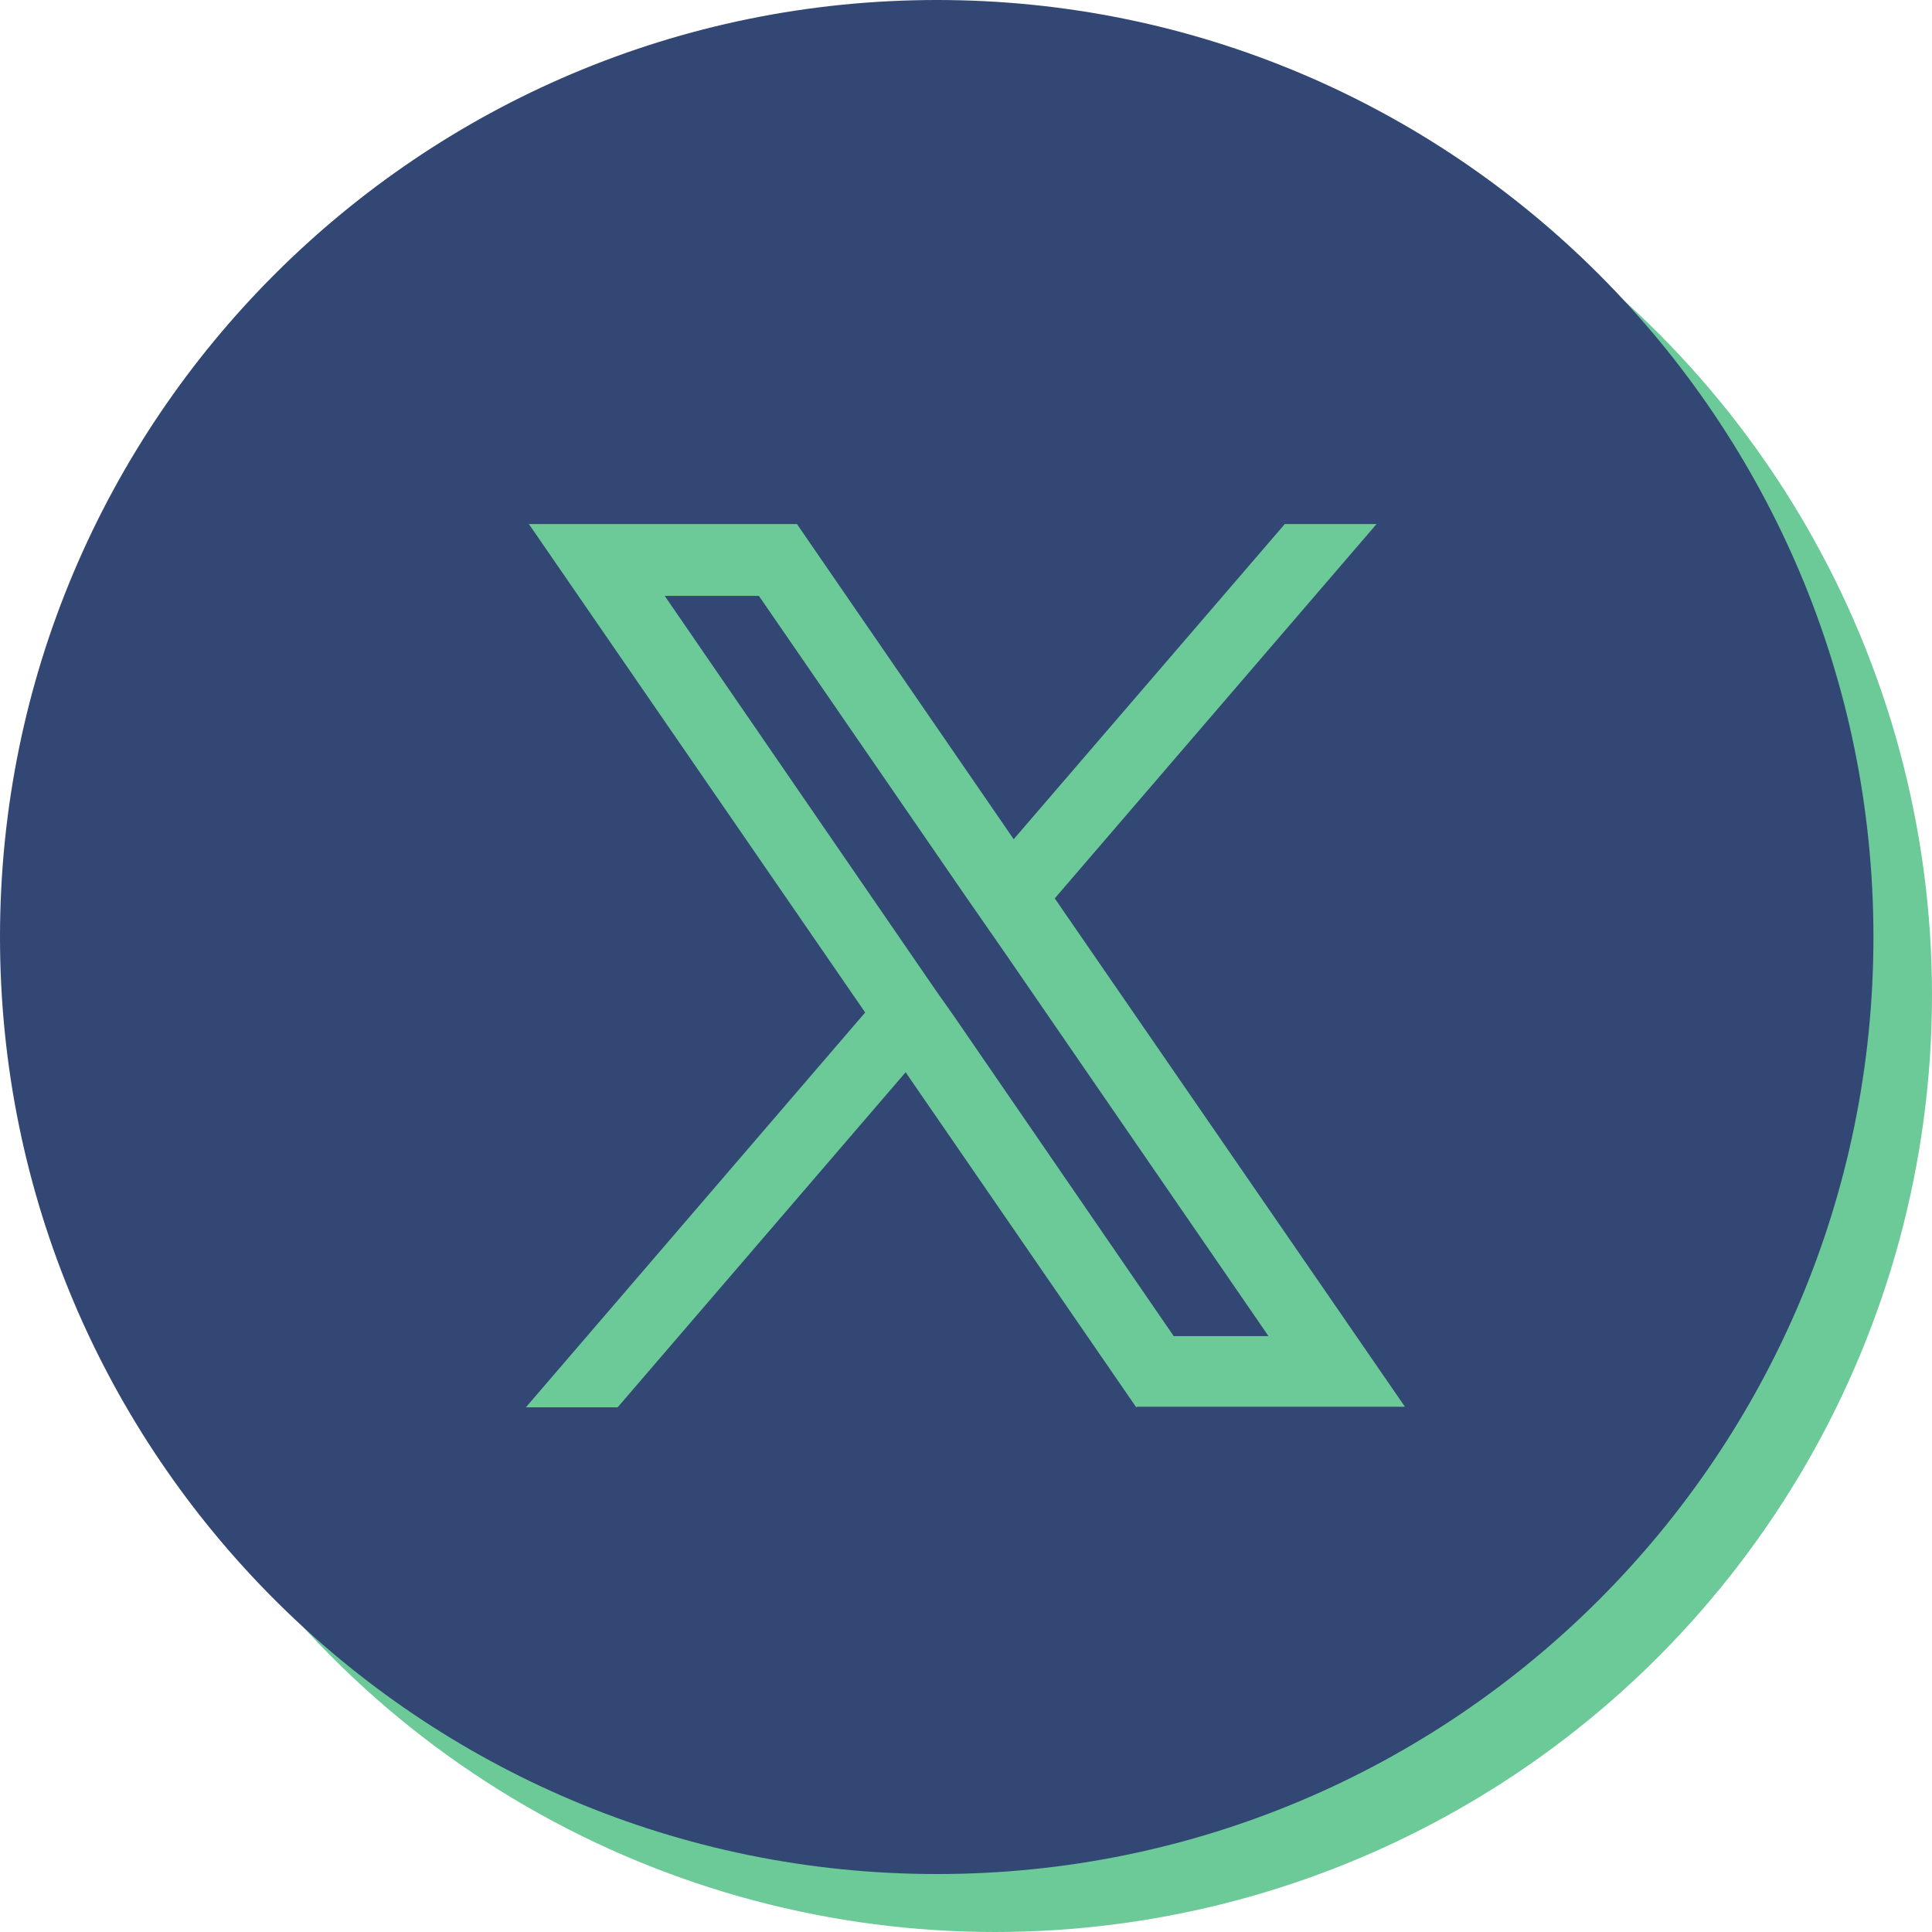
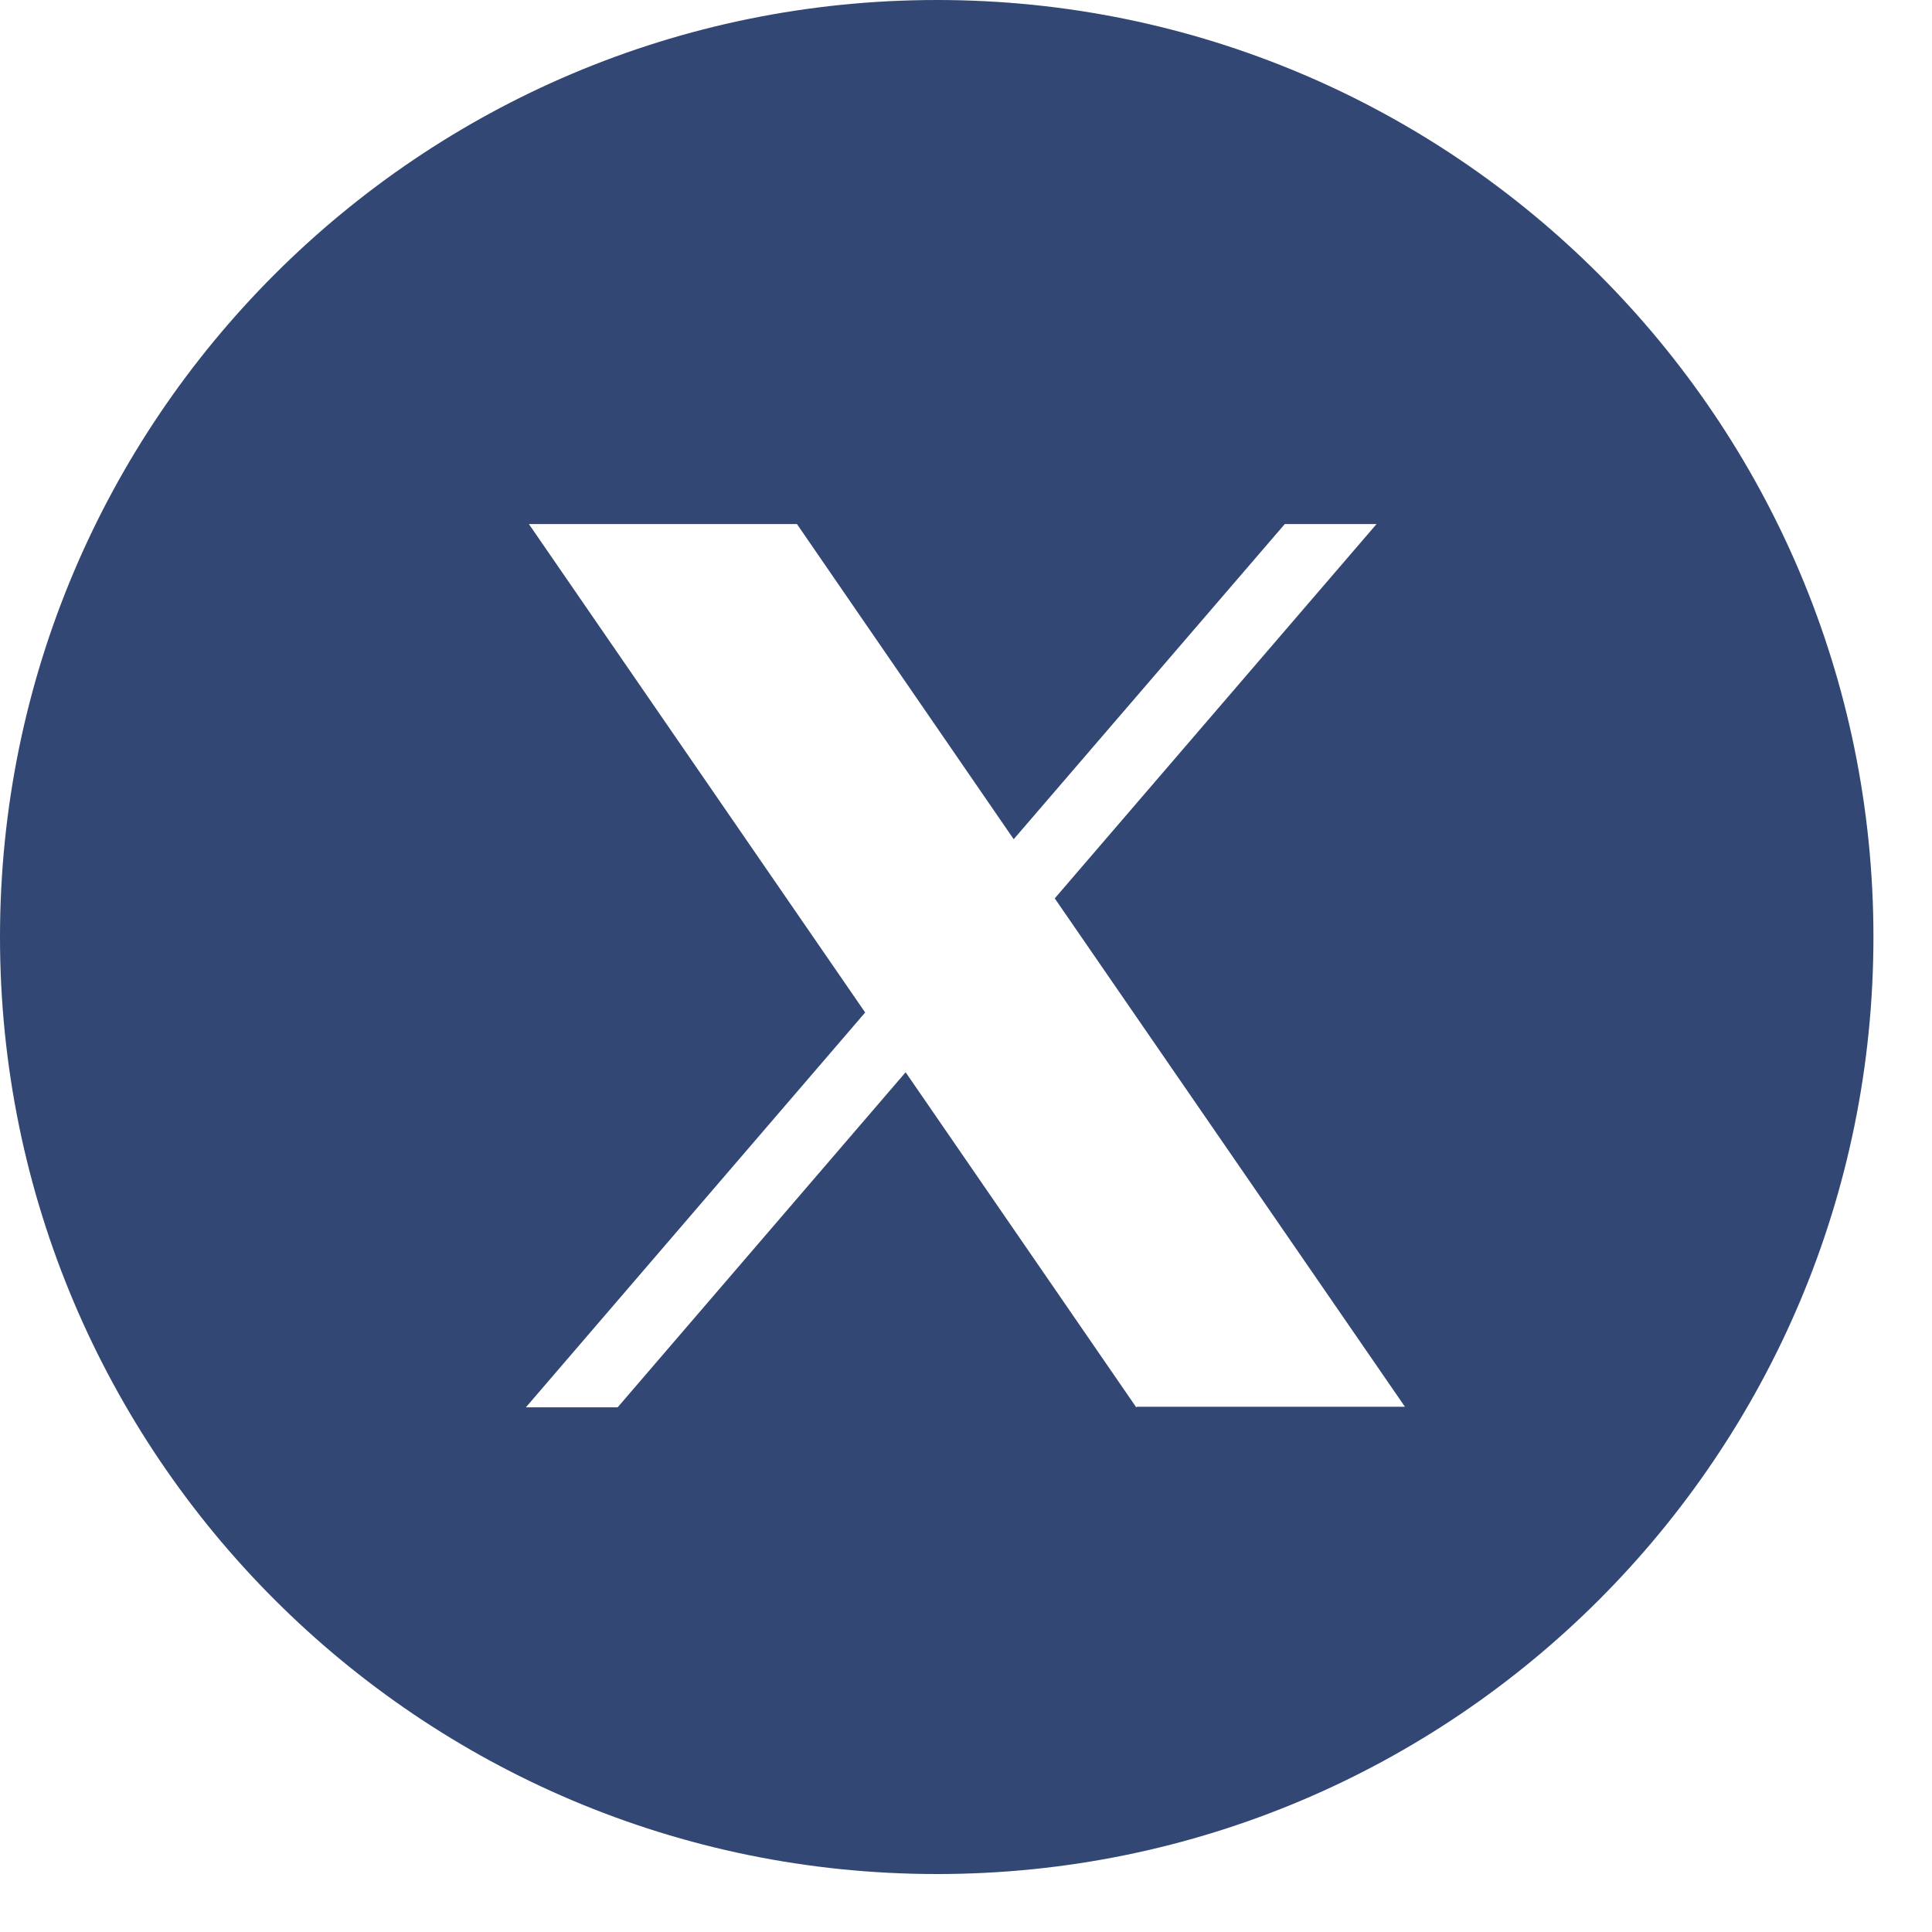
<svg xmlns="http://www.w3.org/2000/svg" id="Layer_1" version="1.1" viewBox="0 0 32 32">
  <defs>
    <style> .st0 { fill: #324773; fill-rule: evenodd; } .st1 { fill: #6cca98; } </style>
  </defs>
-   <circle class="st1" cx="16.48" cy="16.48" r="15.52" />
  <g>
-     <polygon class="st0" points="16.67 15.82 15.99 14.84 15.99 14.84 12.57 9.87 11.01 9.87 15.49 16.39 15.8 16.83 15.8 16.83 19.44 22.13 21.01 22.13 16.67 15.82 16.67 15.82" />
    <path class="st0" d="M15.52,0C6.95,0,0,6.95,0,15.52s6.95,15.52,15.52,15.52,15.51-6.95,15.51-15.52S24.08,0,15.52,0ZM18.82,23.31l-3.82-5.55-4.77,5.55h-1.52l5.62-6.54-5.57-8.09h4.44l3.59,5.22,4.49-5.22h1.52l-5.33,6.2,5.8,8.42h-4.44Z" />
  </g>
</svg>